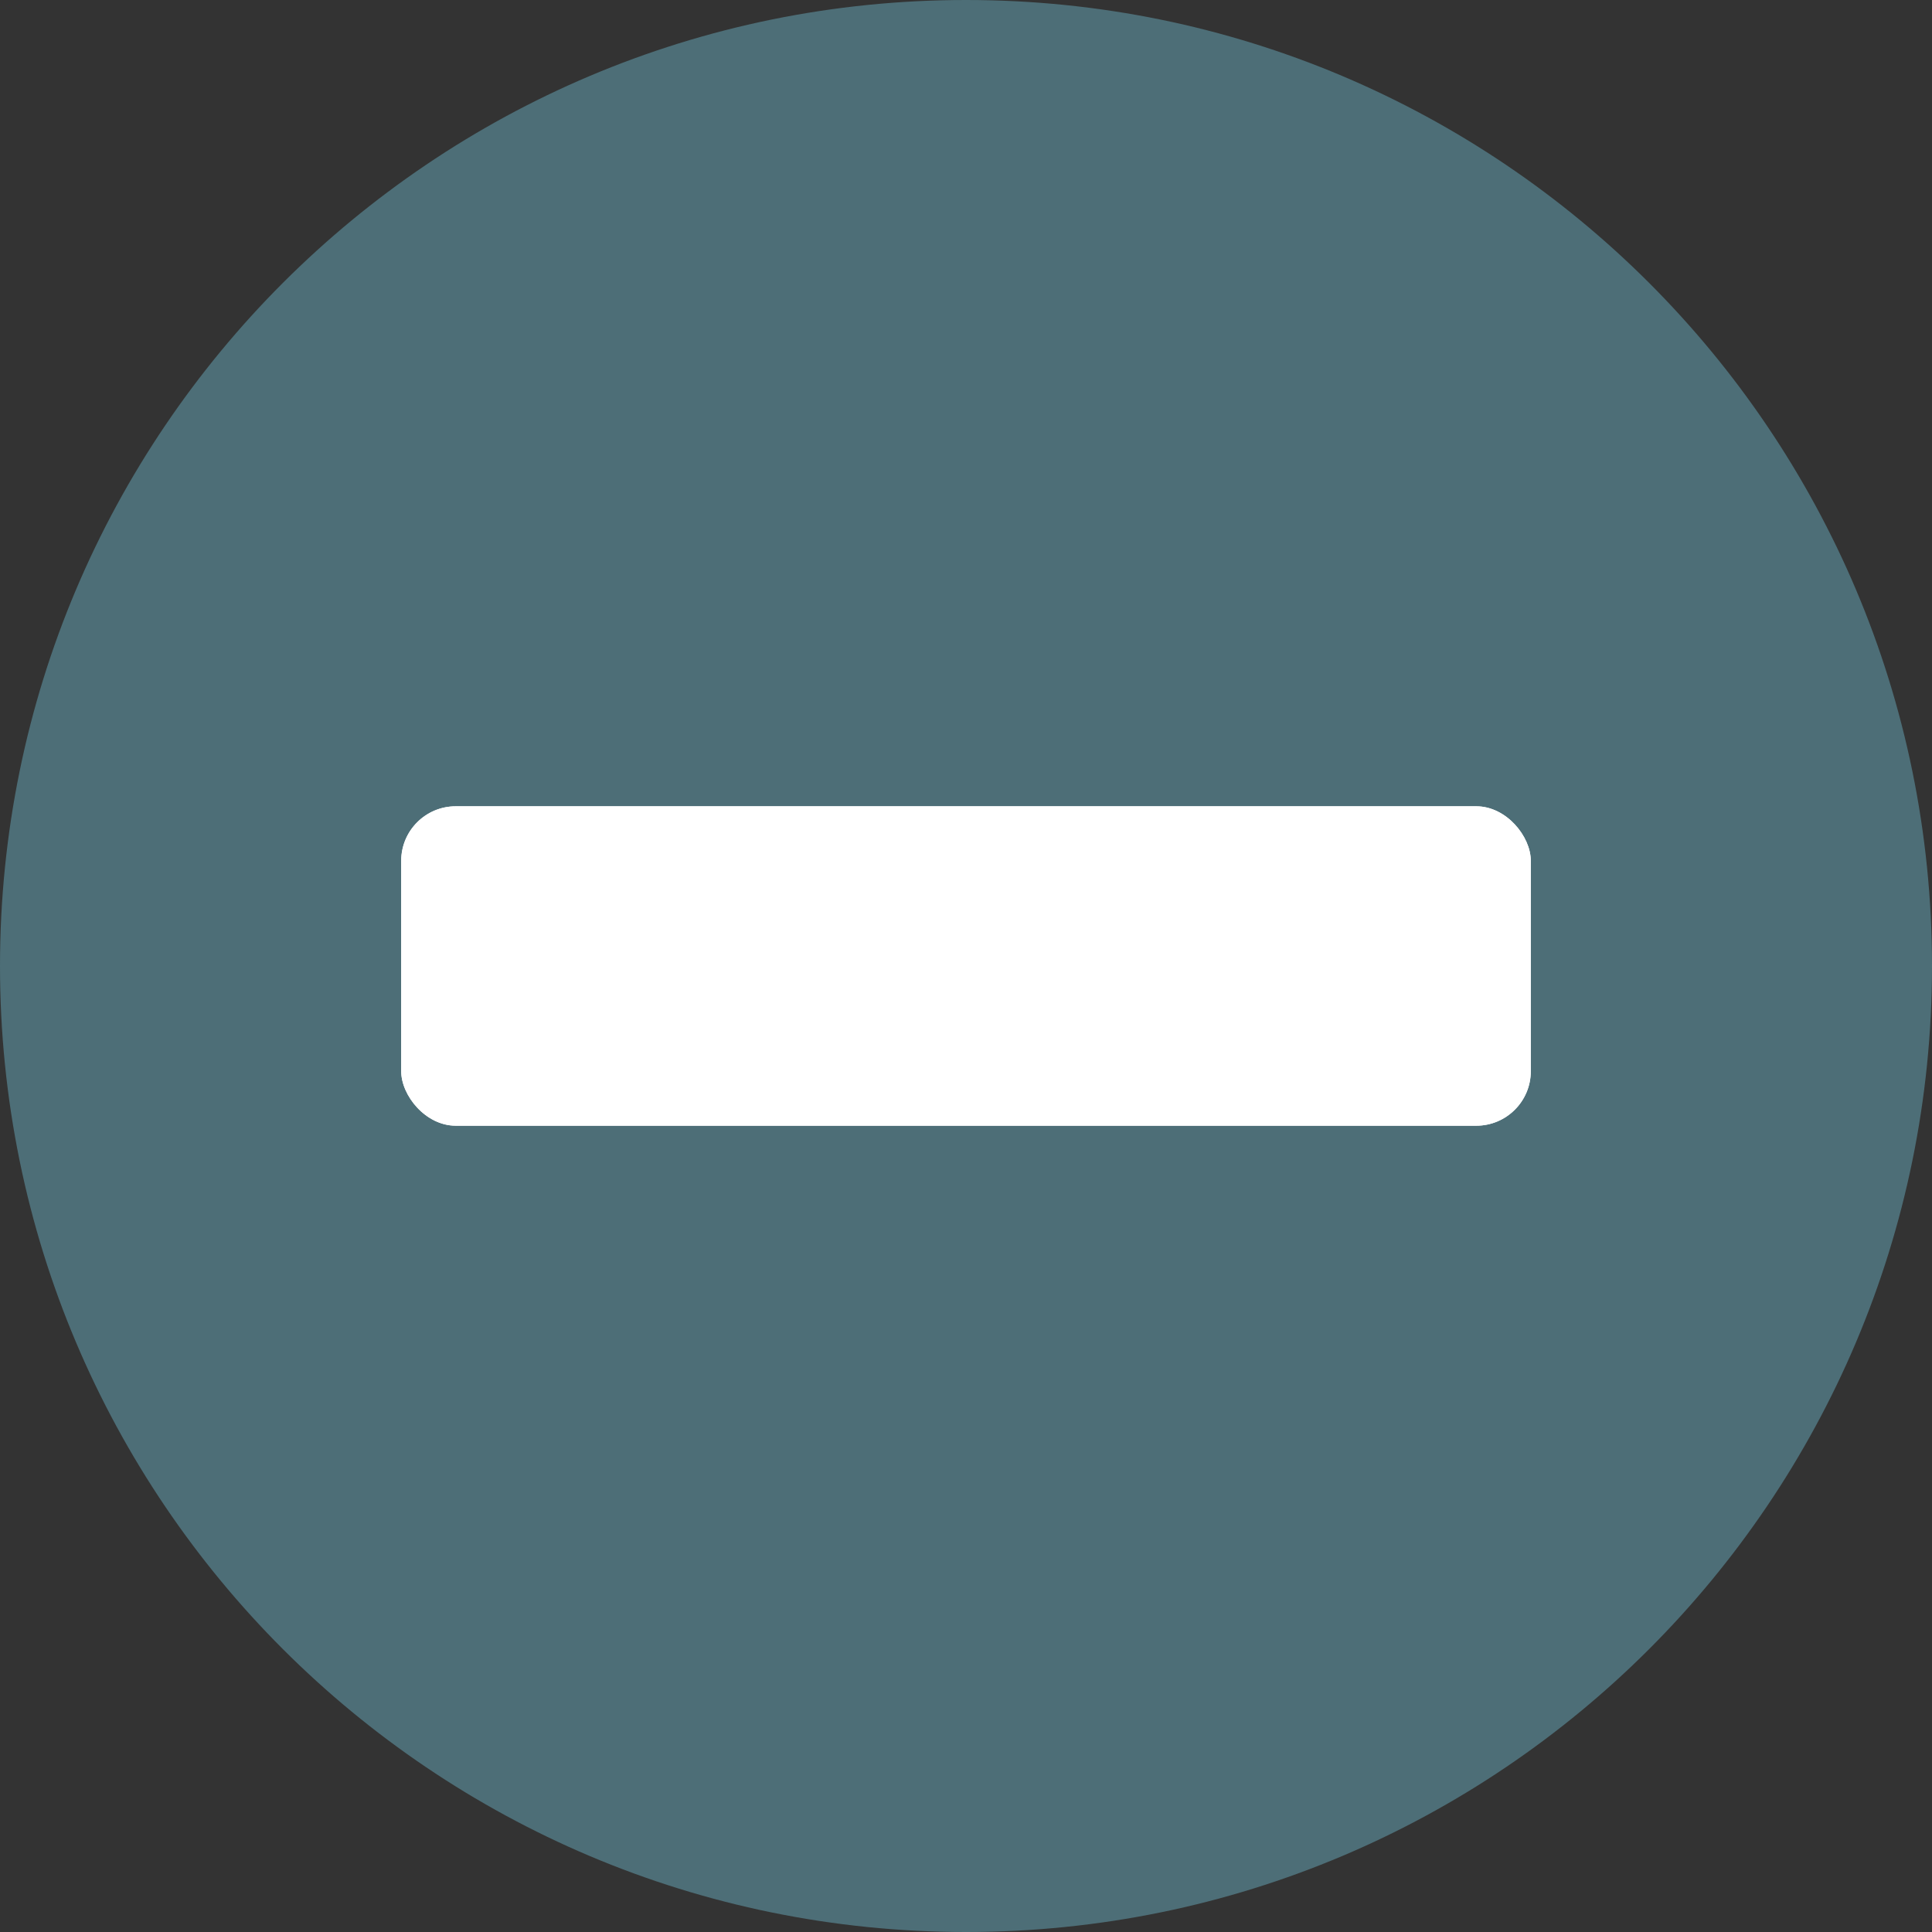
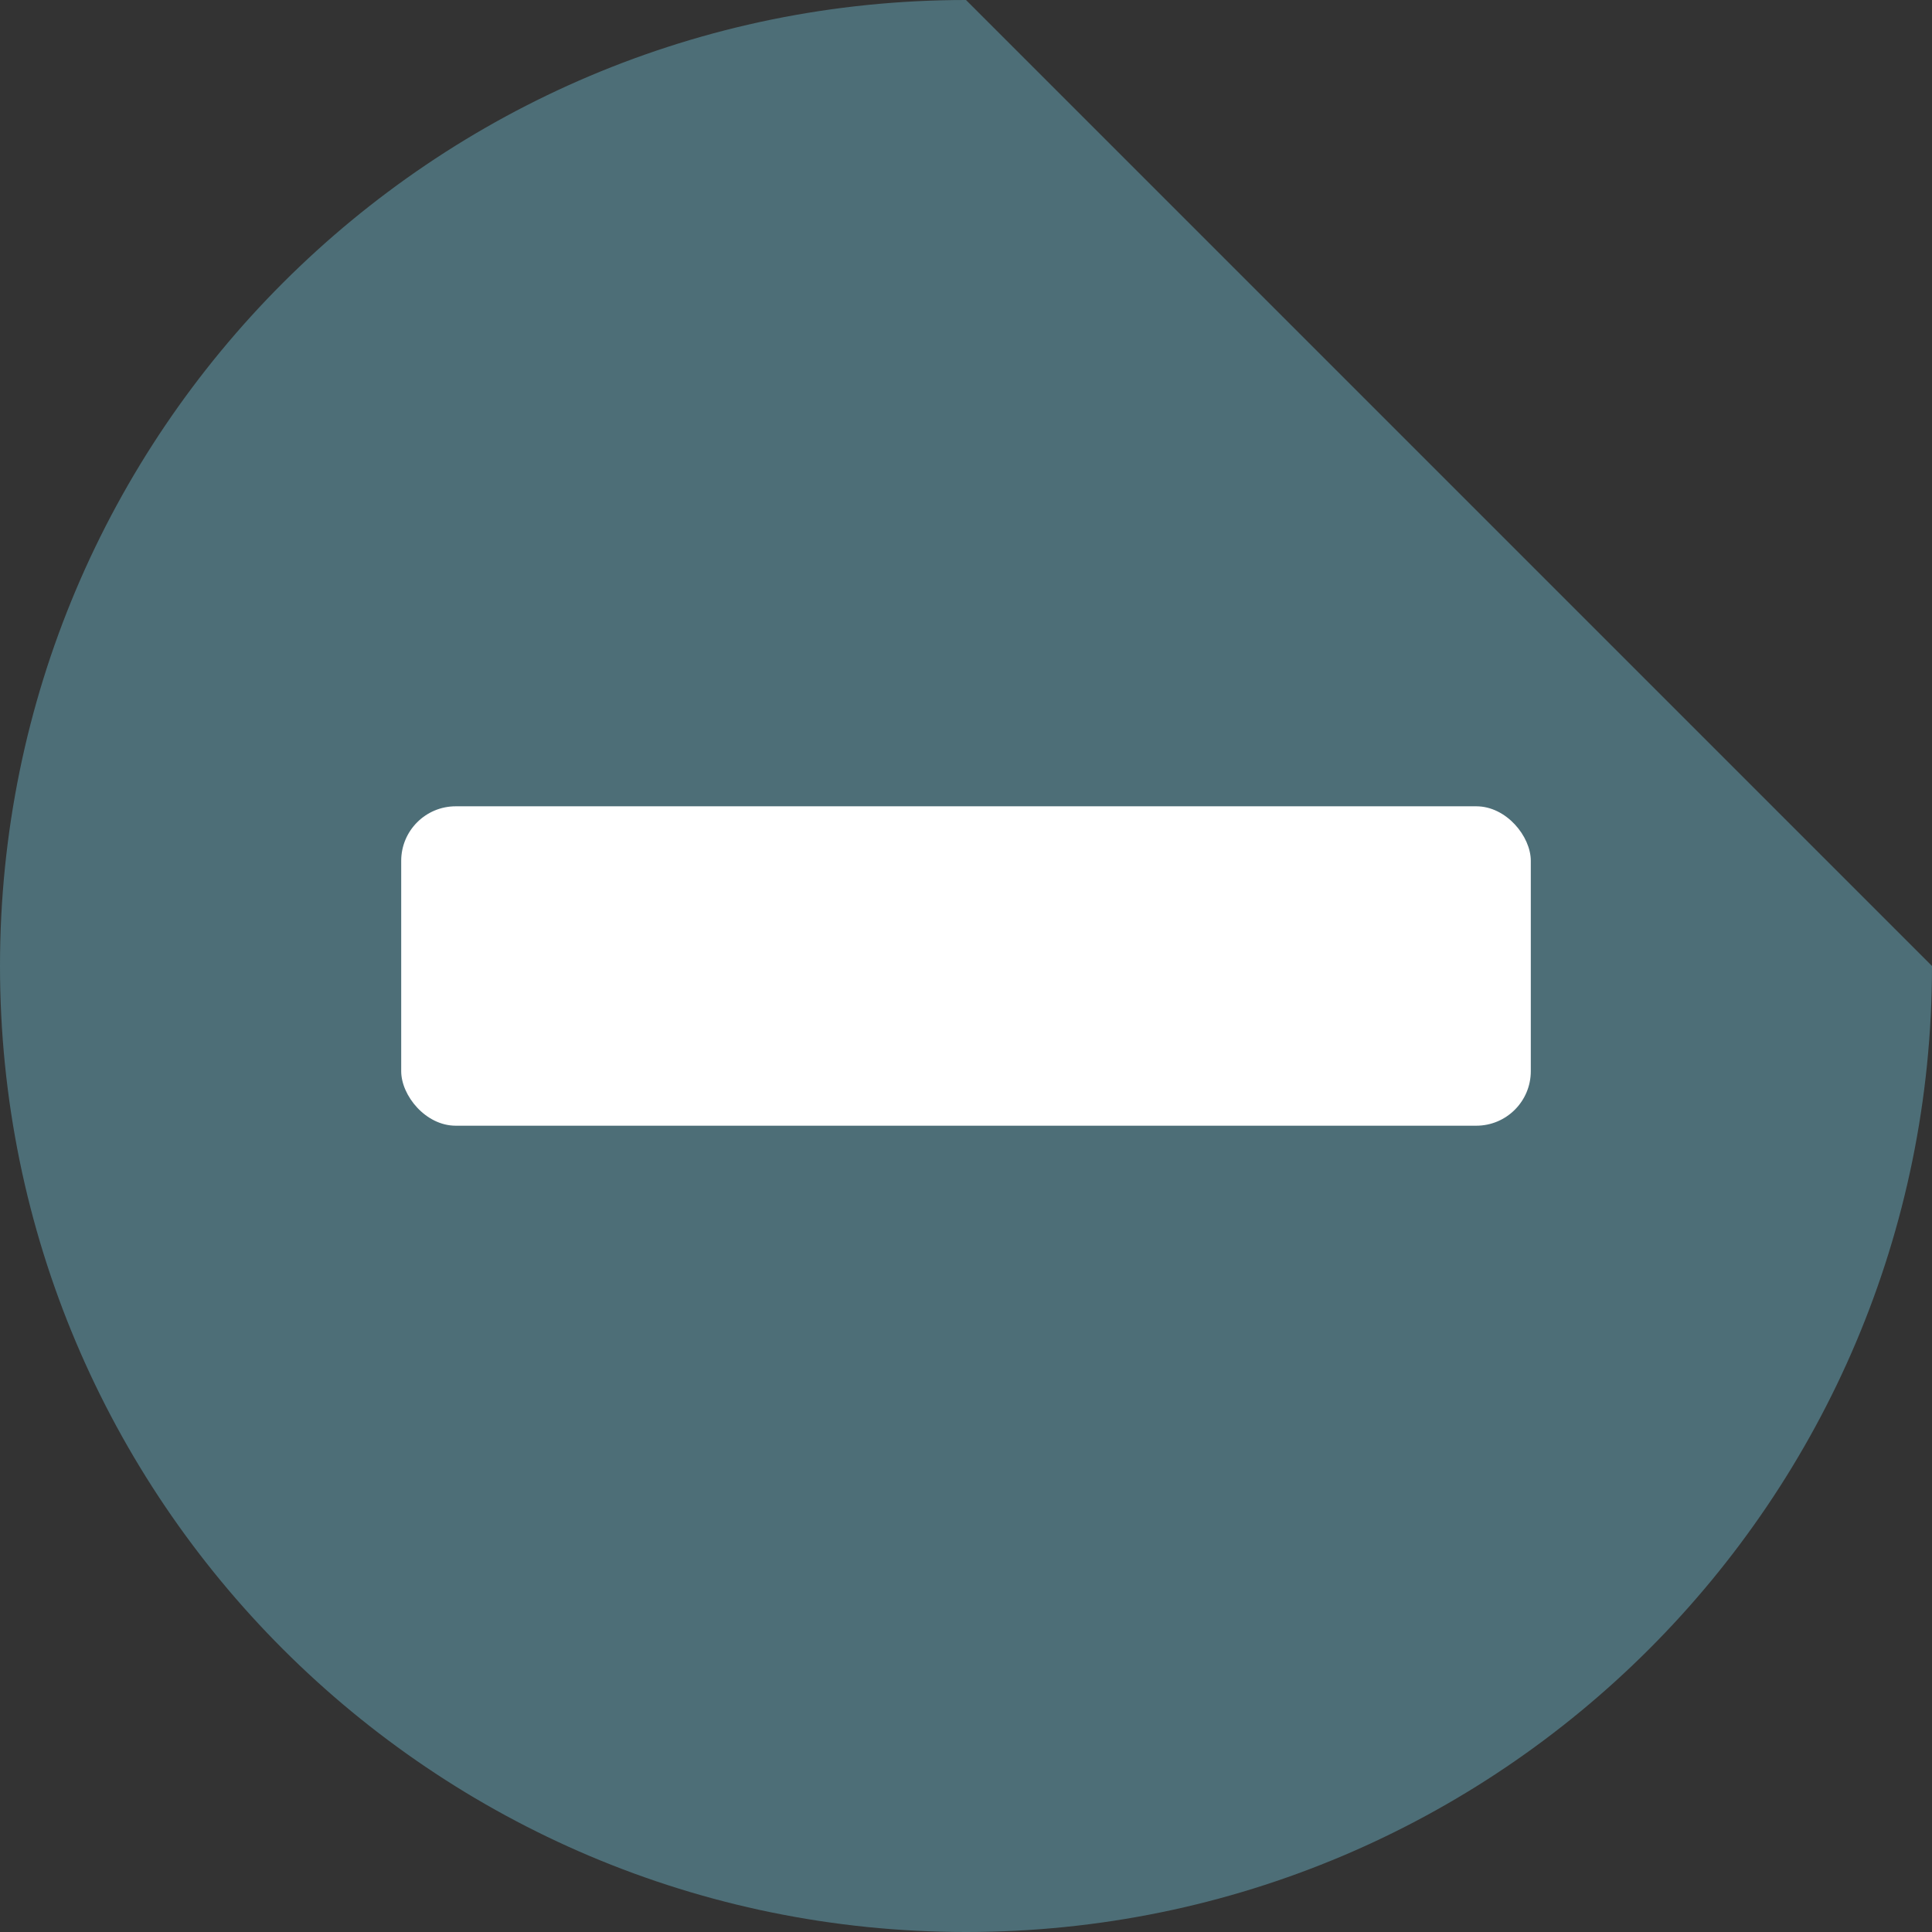
<svg xmlns="http://www.w3.org/2000/svg" id="Layer_2" viewBox="0 0 496 496">
  <rect x="0" y="0" width="496" height="496" fill="#333333" stroke="none" />
  <defs>
    <style>.cls-1{fill:#fff;}.cls-2{fill:#4d6e77;}</style>
  </defs>
  <g id="Layer_1-2">
-     <path class="cls-2" d="m248,0C111,0,0,111,0,248s111,248,248,248,248-111,248-248S385,0,248,0ZM116,288c-6.6,0-12-5.4-12-12v-56c0-6.6,5.4-12,12-12h264c6.6,0,12,5.4,12,12v56c0,6.6-5.4,12-12,12H116Z" />
-     <rect class="cls-1" x="103" y="207" width="290" height="82" rx="14" ry="14" />
+     <path class="cls-2" d="m248,0C111,0,0,111,0,248s111,248,248,248,248-111,248-248ZM116,288c-6.6,0-12-5.4-12-12v-56c0-6.6,5.4-12,12-12h264c6.6,0,12,5.4,12,12v56c0,6.6-5.4,12-12,12H116Z" />
    <rect class="cls-1" x="103" y="207" width="290" height="82" rx="14" ry="14" />
  </g>
</svg>